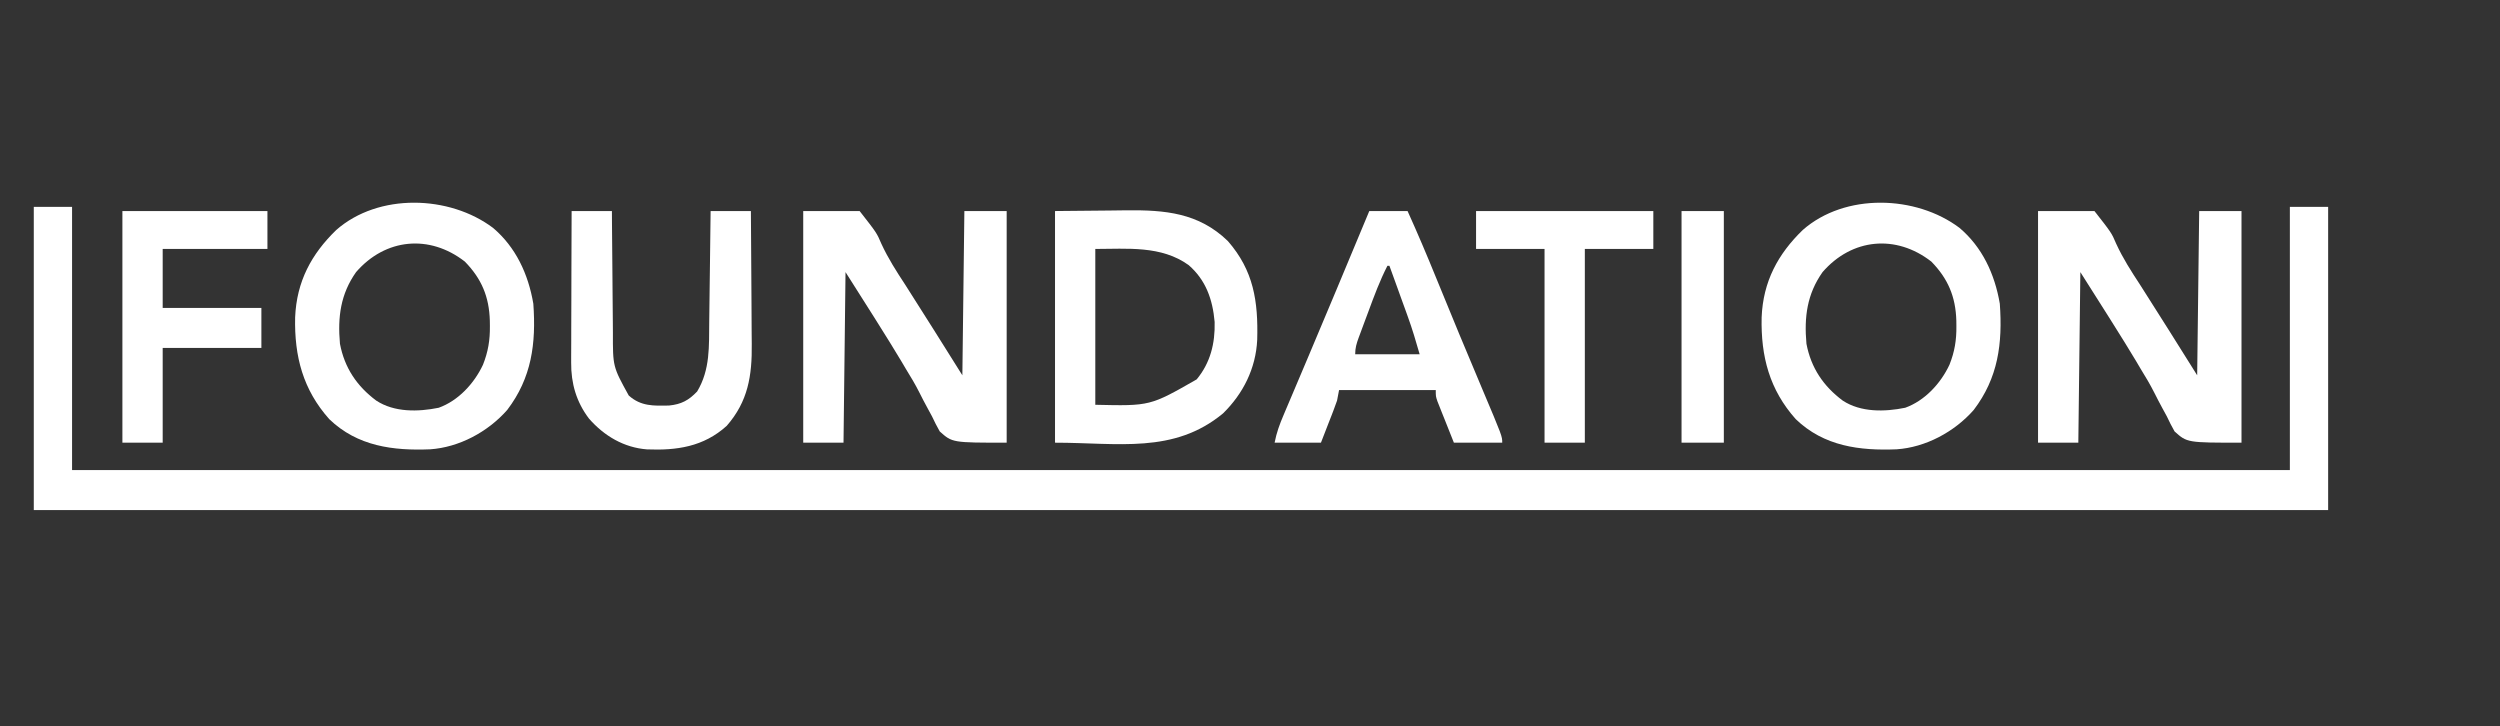
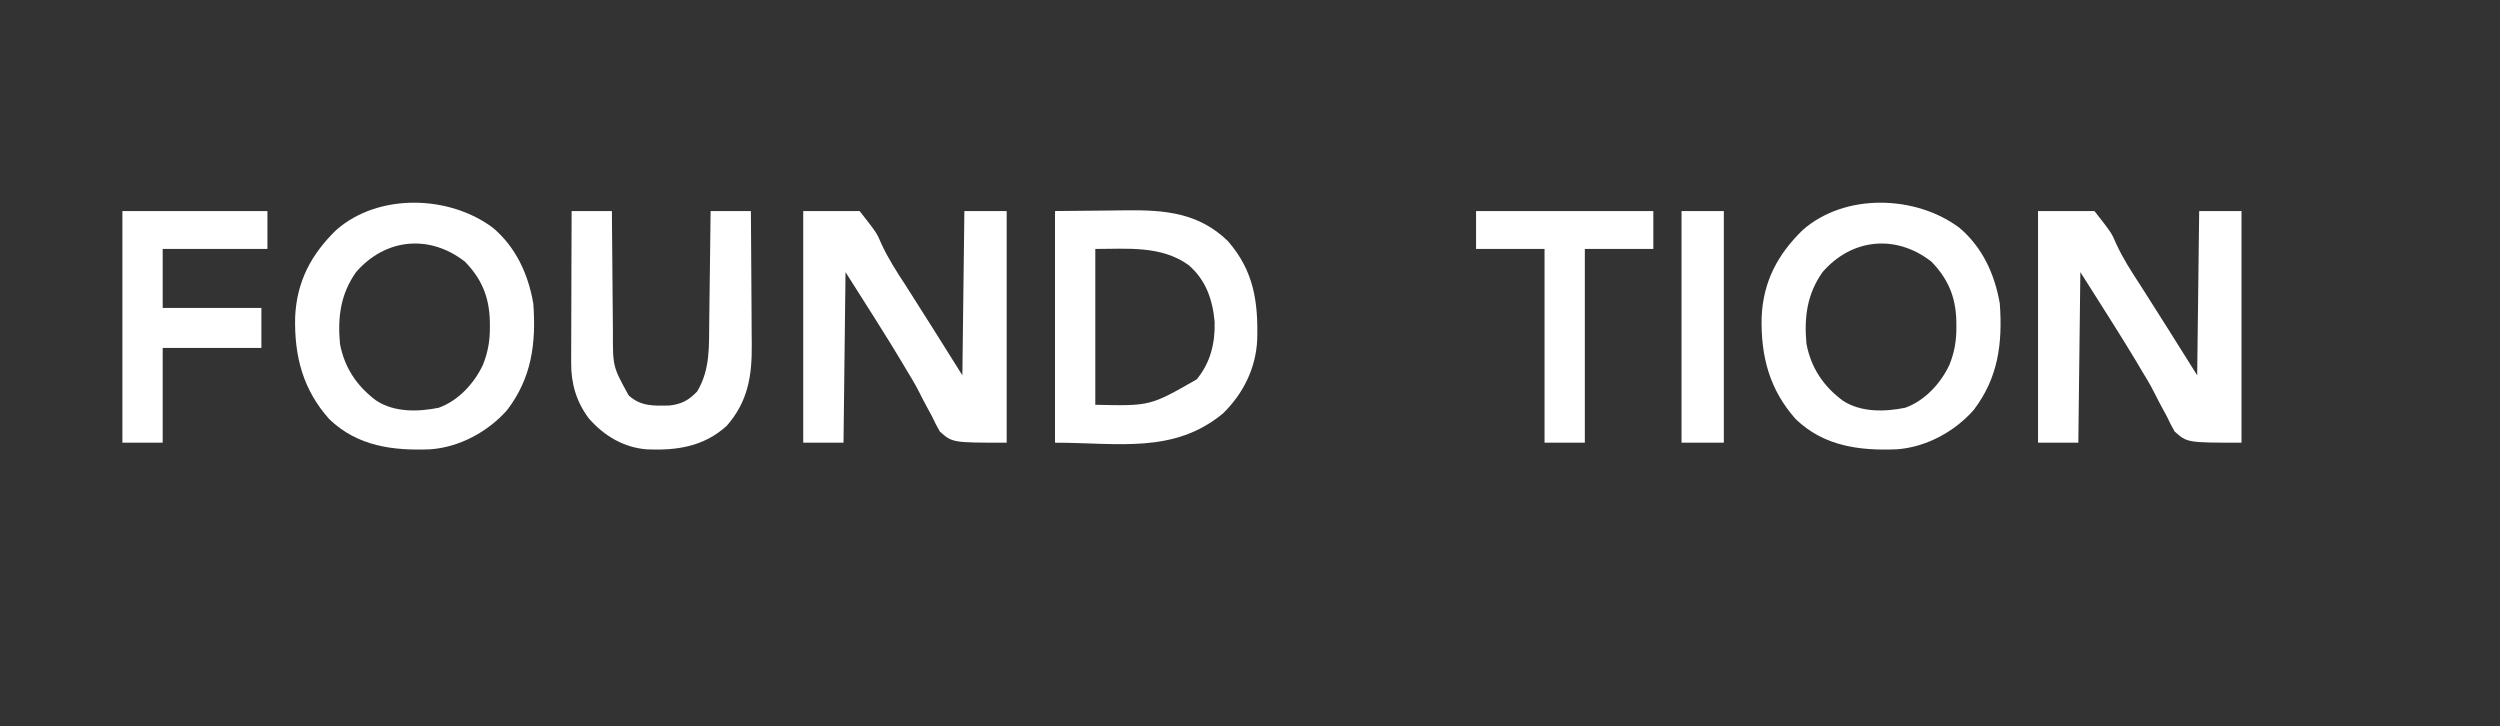
<svg xmlns="http://www.w3.org/2000/svg" width="148" height="43" viewBox="0 0 148 43" fill="none">
  <rect x="0" y="0" width="148" height="43" fill="#333333" stroke="none" />
-   <path d="M2 12.245C2.748 12.245 3.495 12.245 4.266 12.245C4.266 17.387 4.266 22.53 4.266 27.828C47.593 27.828 90.92 27.828 135.56 27.828C135.56 22.686 135.56 17.543 135.56 12.245C136.308 12.245 137.056 12.245 137.826 12.245C137.826 18.169 137.826 24.093 137.826 30.196C93.004 30.196 48.181 30.196 2 30.196C2 24.272 2 18.349 2 12.245Z" fill="white" />
  <path d="M120.652 12.494C121.754 12.494 122.856 12.494 123.991 12.494C125.004 13.787 125.004 13.787 125.273 14.417C125.675 15.295 126.17 16.061 126.697 16.865C127.833 18.642 128.953 20.43 130.073 22.218C130.112 19.009 130.152 15.8 130.192 12.494C131.019 12.494 131.845 12.494 132.697 12.494C132.697 17.019 132.697 21.544 132.697 26.207C129.477 26.207 129.477 26.207 128.735 25.541C128.566 25.243 128.42 24.958 128.277 24.649C128.193 24.491 128.107 24.334 128.02 24.178C127.853 23.872 127.692 23.564 127.537 23.252C127.29 22.762 127.015 22.3 126.727 21.836C126.637 21.685 126.548 21.533 126.459 21.382C126.021 20.645 125.564 19.921 125.109 19.195C125.025 19.06 124.941 18.926 124.854 18.788C124.293 17.892 123.725 17.001 123.157 16.109C123.117 19.442 123.078 22.774 123.037 26.207C122.25 26.207 121.463 26.207 120.652 26.207C120.652 21.682 120.652 17.157 120.652 12.494Z" fill="white" />
  <path d="M47.551 12.494C48.653 12.494 49.755 12.494 50.89 12.494C51.902 13.787 51.902 13.787 52.171 14.417C52.573 15.295 53.068 16.061 53.595 16.865C54.731 18.642 55.851 20.43 56.972 22.218C57.011 19.009 57.05 15.8 57.091 12.494C57.917 12.494 58.744 12.494 59.595 12.494C59.595 17.019 59.595 21.544 59.595 26.207C56.375 26.207 56.375 26.207 55.633 25.541C55.464 25.243 55.318 24.958 55.175 24.649C55.091 24.491 55.005 24.334 54.919 24.178C54.751 23.872 54.59 23.564 54.435 23.252C54.189 22.762 53.913 22.3 53.625 21.836C53.536 21.685 53.446 21.533 53.357 21.382C52.919 20.645 52.462 19.921 52.008 19.195C51.924 19.06 51.84 18.926 51.753 18.788C51.191 17.892 50.623 17.001 50.055 16.109C50.016 19.442 49.976 22.774 49.936 26.207C49.149 26.207 48.362 26.207 47.551 26.207C47.551 21.682 47.551 17.157 47.551 12.494Z" fill="white" />
  <path d="M116.004 13.491C117.349 14.631 118.089 16.219 118.389 17.979C118.558 20.338 118.292 22.367 116.844 24.27C115.692 25.579 113.986 26.483 112.283 26.599C110.108 26.687 107.983 26.429 106.307 24.812C104.756 23.07 104.237 21.107 104.289 18.786C104.375 16.663 105.254 15.039 106.722 13.616C109.226 11.415 113.423 11.549 116.004 13.491ZM107.895 16.109C106.976 17.412 106.8 18.769 106.941 20.348C107.212 21.784 107.955 22.869 109.088 23.714C110.161 24.42 111.576 24.385 112.788 24.139C113.936 23.727 114.88 22.718 115.408 21.594C115.713 20.828 115.829 20.131 115.818 19.304C115.817 19.2 115.816 19.097 115.815 18.99C115.777 17.564 115.318 16.491 114.335 15.486C112.248 13.86 109.635 14.103 107.895 16.109Z" fill="white" />
  <path d="M29.188 13.491C30.533 14.631 31.273 16.219 31.573 17.979C31.742 20.338 31.476 22.367 30.027 24.27C28.876 25.579 27.17 26.483 25.467 26.599C23.292 26.687 21.167 26.429 19.491 24.812C17.94 23.07 17.421 21.107 17.472 18.786C17.559 16.663 18.437 15.039 19.905 13.616C22.41 11.415 26.607 11.549 29.188 13.491ZM21.079 16.109C20.16 17.412 19.984 18.769 20.125 20.348C20.395 21.784 21.139 22.869 22.272 23.714C23.345 24.42 24.76 24.385 25.972 24.139C27.12 23.727 28.064 22.718 28.592 21.594C28.896 20.828 29.012 20.131 29.002 19.304C29.001 19.2 29 19.097 28.998 18.99C28.96 17.564 28.502 16.491 27.519 15.486C25.431 13.86 22.818 14.103 21.079 16.109Z" fill="white" />
  <path d="M62.457 12.494C63.525 12.484 64.592 12.474 65.692 12.463C66.025 12.459 66.359 12.454 66.702 12.45C68.951 12.431 70.951 12.586 72.69 14.271C74.216 16.021 74.489 17.831 74.427 20.116C74.346 21.817 73.592 23.308 72.404 24.473C69.491 26.887 66.181 26.207 62.457 26.207C62.457 21.682 62.457 17.157 62.457 12.494ZM64.842 14.738C64.842 17.783 64.842 20.827 64.842 23.963C68.087 24.037 68.087 24.037 70.842 22.46C71.651 21.484 71.939 20.334 71.907 19.061C71.789 17.716 71.38 16.575 70.372 15.697C68.746 14.522 66.72 14.738 64.842 14.738Z" fill="white" />
-   <path d="M81.062 12.494C81.809 12.494 82.557 12.494 83.328 12.494C83.92 13.802 84.479 15.12 85.02 16.451C85.917 18.658 86.832 20.857 87.759 23.05C88.932 25.827 88.932 25.827 88.932 26.207C87.988 26.207 87.043 26.207 86.07 26.207C85.893 25.762 85.716 25.317 85.534 24.859C85.478 24.719 85.422 24.579 85.364 24.435C85.32 24.325 85.277 24.215 85.232 24.101C85.187 23.988 85.142 23.875 85.096 23.759C84.997 23.464 84.997 23.464 84.997 23.09C83.108 23.09 81.219 23.09 79.273 23.09C79.234 23.296 79.194 23.502 79.154 23.714C79.085 23.918 79.011 24.12 78.933 24.32C78.876 24.469 78.876 24.469 78.817 24.622C78.768 24.747 78.719 24.871 78.669 24.999C78.514 25.398 78.359 25.796 78.2 26.207C77.295 26.207 76.39 26.207 75.457 26.207C75.57 25.618 75.75 25.127 75.982 24.584C76.044 24.436 76.044 24.436 76.108 24.285C76.246 23.959 76.384 23.634 76.523 23.308C76.62 23.08 76.716 22.852 76.813 22.623C77.014 22.146 77.216 21.67 77.418 21.194C77.854 20.164 78.286 19.133 78.719 18.102C78.855 17.779 78.99 17.456 79.126 17.133C79.775 15.588 80.421 14.042 81.062 12.494ZM82.135 15.735C81.689 16.607 81.35 17.518 81.011 18.438C80.912 18.706 80.812 18.973 80.712 19.239C80.649 19.41 80.586 19.58 80.523 19.75C80.479 19.869 80.479 19.869 80.433 19.991C80.306 20.339 80.227 20.595 80.227 20.971C81.486 20.971 82.746 20.971 84.043 20.971C83.825 20.209 83.607 19.47 83.337 18.73C83.306 18.643 83.275 18.557 83.243 18.467C83.145 18.195 83.046 17.924 82.947 17.652C82.88 17.465 82.813 17.279 82.746 17.093C82.582 16.64 82.418 16.188 82.254 15.735C82.215 15.735 82.176 15.735 82.135 15.735Z" fill="white" />
  <path d="M33.84 12.494C34.627 12.494 35.414 12.494 36.225 12.494C36.227 12.759 36.228 13.025 36.23 13.298C36.236 14.179 36.244 15.06 36.253 15.94C36.258 16.474 36.263 17.007 36.266 17.541C36.269 18.057 36.274 18.572 36.28 19.088C36.282 19.284 36.283 19.48 36.284 19.676C36.279 21.705 36.279 21.705 37.222 23.414C37.94 24.058 38.695 24.028 39.611 24.007C40.333 23.933 40.764 23.706 41.271 23.176C42.051 21.878 41.97 20.498 41.987 19.019C41.989 18.831 41.992 18.642 41.994 18.453C42.001 17.96 42.007 17.466 42.012 16.973C42.018 16.468 42.025 15.963 42.032 15.459C42.044 14.47 42.056 13.482 42.068 12.494C42.855 12.494 43.642 12.494 44.453 12.494C44.464 13.752 44.473 15.011 44.478 16.269C44.48 16.853 44.484 17.438 44.489 18.022C44.494 18.587 44.497 19.152 44.498 19.717C44.499 19.931 44.501 20.146 44.504 20.36C44.526 22.244 44.286 23.762 43.022 25.21C41.646 26.457 40.042 26.674 38.297 26.603C36.943 26.498 35.776 25.817 34.868 24.781C34.123 23.798 33.801 22.704 33.813 21.453C33.813 21.355 33.813 21.258 33.813 21.157C33.813 20.838 33.815 20.519 33.817 20.2C33.817 19.978 33.817 19.756 33.818 19.533C33.819 18.95 33.821 18.367 33.824 17.784C33.826 17.188 33.827 16.592 33.828 15.997C33.831 14.829 33.835 13.662 33.84 12.494Z" fill="white" />
  <path d="M7.246 12.494C10.079 12.494 12.913 12.494 15.832 12.494C15.832 13.235 15.832 13.975 15.832 14.738C13.786 14.738 11.739 14.738 9.631 14.738C9.631 15.89 9.631 17.042 9.631 18.229C11.559 18.229 13.488 18.229 15.474 18.229C15.474 19.01 15.474 19.792 15.474 20.597C13.546 20.597 11.618 20.597 9.631 20.597C9.631 22.448 9.631 24.3 9.631 26.207C8.844 26.207 8.057 26.207 7.246 26.207C7.246 21.682 7.246 17.157 7.246 12.494Z" fill="white" />
  <path d="M87.383 12.494C90.846 12.494 94.309 12.494 97.877 12.494C97.877 13.235 97.877 13.975 97.877 14.738C96.539 14.738 95.201 14.738 93.822 14.738C93.822 18.523 93.822 22.308 93.822 26.207C93.035 26.207 92.248 26.207 91.437 26.207C91.437 22.422 91.437 18.637 91.437 14.738C90.099 14.738 88.761 14.738 87.383 14.738C87.383 13.998 87.383 13.257 87.383 12.494Z" fill="white" />
  <path d="M99.547 12.494C100.373 12.494 101.2 12.494 102.051 12.494C102.051 17.019 102.051 21.544 102.051 26.207C101.225 26.207 100.398 26.207 99.547 26.207C99.547 21.682 99.547 17.157 99.547 12.494Z" fill="white" />
</svg>